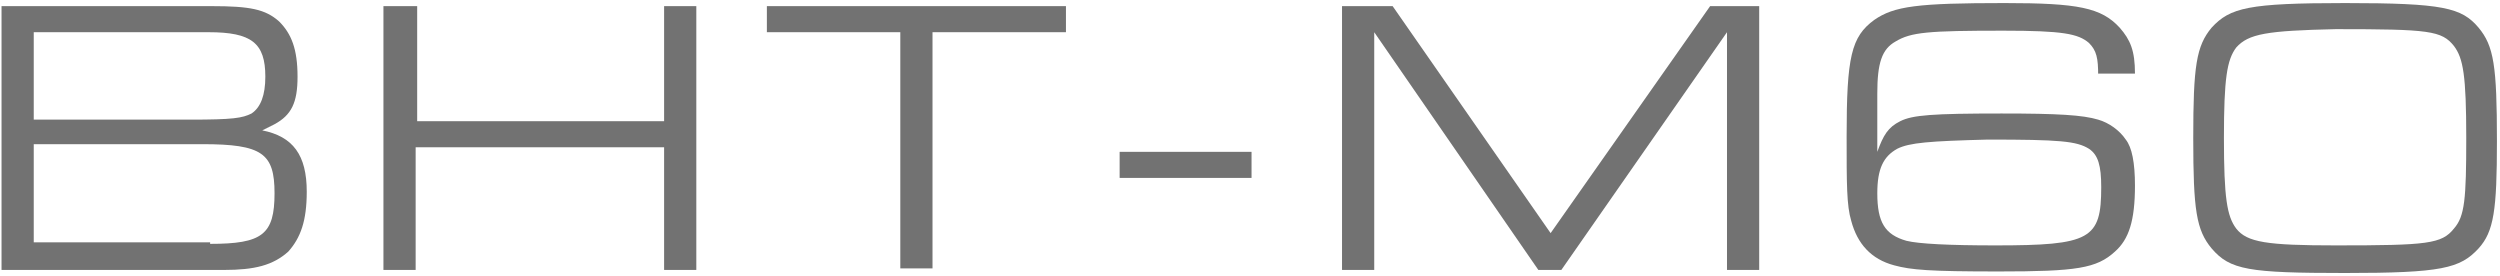
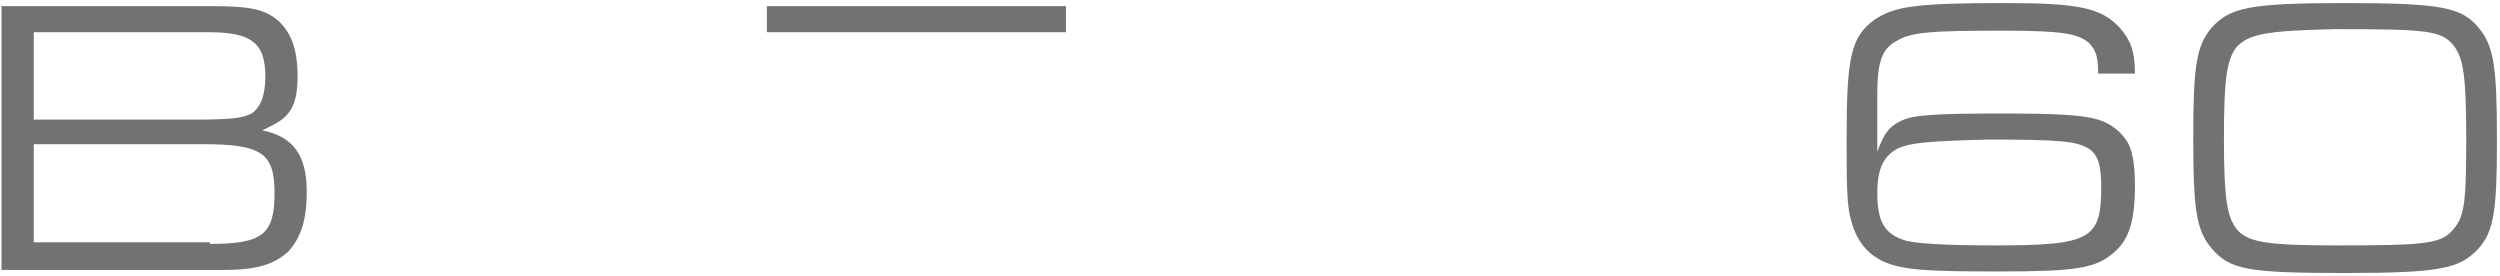
<svg xmlns="http://www.w3.org/2000/svg" version="1.1" id="レイヤー_1" x="0px" y="0px" viewBox="0 0 163 18" style="enable-background:new 0 0 163 18;" xml:space="preserve">
  <style type="text/css">
	.st0{fill:#727272;}
</style>
  <g>
    <g>
      <path class="st0" d="M0.1,0.4h13.7c2.5,0,3.5,0.2,4.4,1c0.8,0.8,1.2,1.8,1.2,3.6c0,1.7-0.4,2.5-1.5,3.1c-0.4,0.2-0.6,0.3-0.8,0.4    c2,0.4,2.9,1.6,2.9,4c0,1.9-0.4,3-1.2,3.9c-1,0.9-2.2,1.2-4.2,1.2H0.1V0.4z M12.4,7.8c2.8,0,3.4-0.1,4-0.4C17,7,17.3,6.2,17.3,5    c0-2.2-0.9-2.9-3.7-2.9H2.2v5.7H12.4z M13.7,15.9c3.4,0,4.2-0.6,4.2-3.3c0-2.6-0.8-3.2-4.7-3.2H2.2v6.4H13.7z" />
-       <path class="st0" d="M25.1,0.4h2.1v7.5h16.1V0.4h2.1v17.2h-2.1v-8H27.1v8h-2.1V0.4z" />
-       <path class="st0" d="M58.7,2.1h-8.7V0.4h19.5v1.7h-8.7v15.4h-2.1V2.1z" />
-       <path class="st0" d="M81.6,9.9v1.7h-8.6V9.9H81.6z" />
-       <path class="st0" d="M87.5,0.4h3.3l10.3,14.8l10.4-14.8h3.2v17.2h-2.1V2.1l-10.8,15.5h-1.5L89.6,2.1v15.5h-2.1V0.4z" />
+       <path class="st0" d="M58.7,2.1h-8.7V0.4h19.5v1.7h-8.7h-2.1V2.1z" />
      <path class="st0" d="M136.8,4.9c0-1.1-0.1-1.6-0.6-2.1c-0.7-0.6-1.7-0.8-5.6-0.8c-4.9,0-6,0.1-7,0.7c-0.9,0.5-1.2,1.4-1.2,3.4v3.8    c0.4-1.1,0.7-1.6,1.5-2c0.8-0.4,2.1-0.5,6.6-0.5c3.7,0,5.3,0.1,6.3,0.4c0.7,0.2,1.4,0.7,1.8,1.3c0.4,0.5,0.6,1.5,0.6,3    c0,2.3-0.4,3.5-1.3,4.3c-1.2,1.1-2.5,1.3-7.6,1.3c-4.5,0-5.7-0.1-6.8-0.4c-1.5-0.4-2.4-1.4-2.8-2.9c-0.3-1-0.3-2.4-0.3-5.5    c0-5.2,0.3-6.5,1.8-7.6c1.3-0.9,2.8-1.1,8.5-1.1c4.8,0,6.3,0.3,7.5,1.6c0.7,0.8,1,1.5,1,3H136.8z M123.7,9.7    c-0.9,0.5-1.3,1.3-1.3,2.9c0,1.9,0.5,2.7,1.9,3.1c0.8,0.2,2.8,0.3,5.8,0.3c6.2,0,6.9-0.4,6.9-3.8c0-1.4-0.2-2.1-0.8-2.5    c-0.8-0.5-1.9-0.6-6.6-0.6C125.8,9.2,124.5,9.3,123.7,9.7z" />
      <path class="st0" d="M161.6,1.8c1,1.2,1.2,2.5,1.2,7.4c0,4.5-0.2,5.9-1.2,7c-1.2,1.3-2.4,1.6-8.7,1.6c-6.3,0-7.5-0.2-8.7-1.6    c-1-1.2-1.2-2.5-1.2-7.2c0-4.7,0.2-6,1.2-7.2c1.2-1.3,2.4-1.6,8.7-1.6C159.3,0.2,160.5,0.5,161.6,1.8z M145.8,3.1    c-0.6,0.8-0.8,2-0.8,5.9c0,3.9,0.2,5.1,0.8,5.9c0.7,0.9,2,1.1,6.5,1.1c6,0,6.9-0.1,7.7-1.1c0.7-0.8,0.8-1.9,0.8-5.9    c0-4.1-0.2-5.2-0.8-6c-0.8-1-1.6-1.1-7.7-1.1C147.8,2,146.6,2.2,145.8,3.1z" />
    </g>
  </g>
</svg>